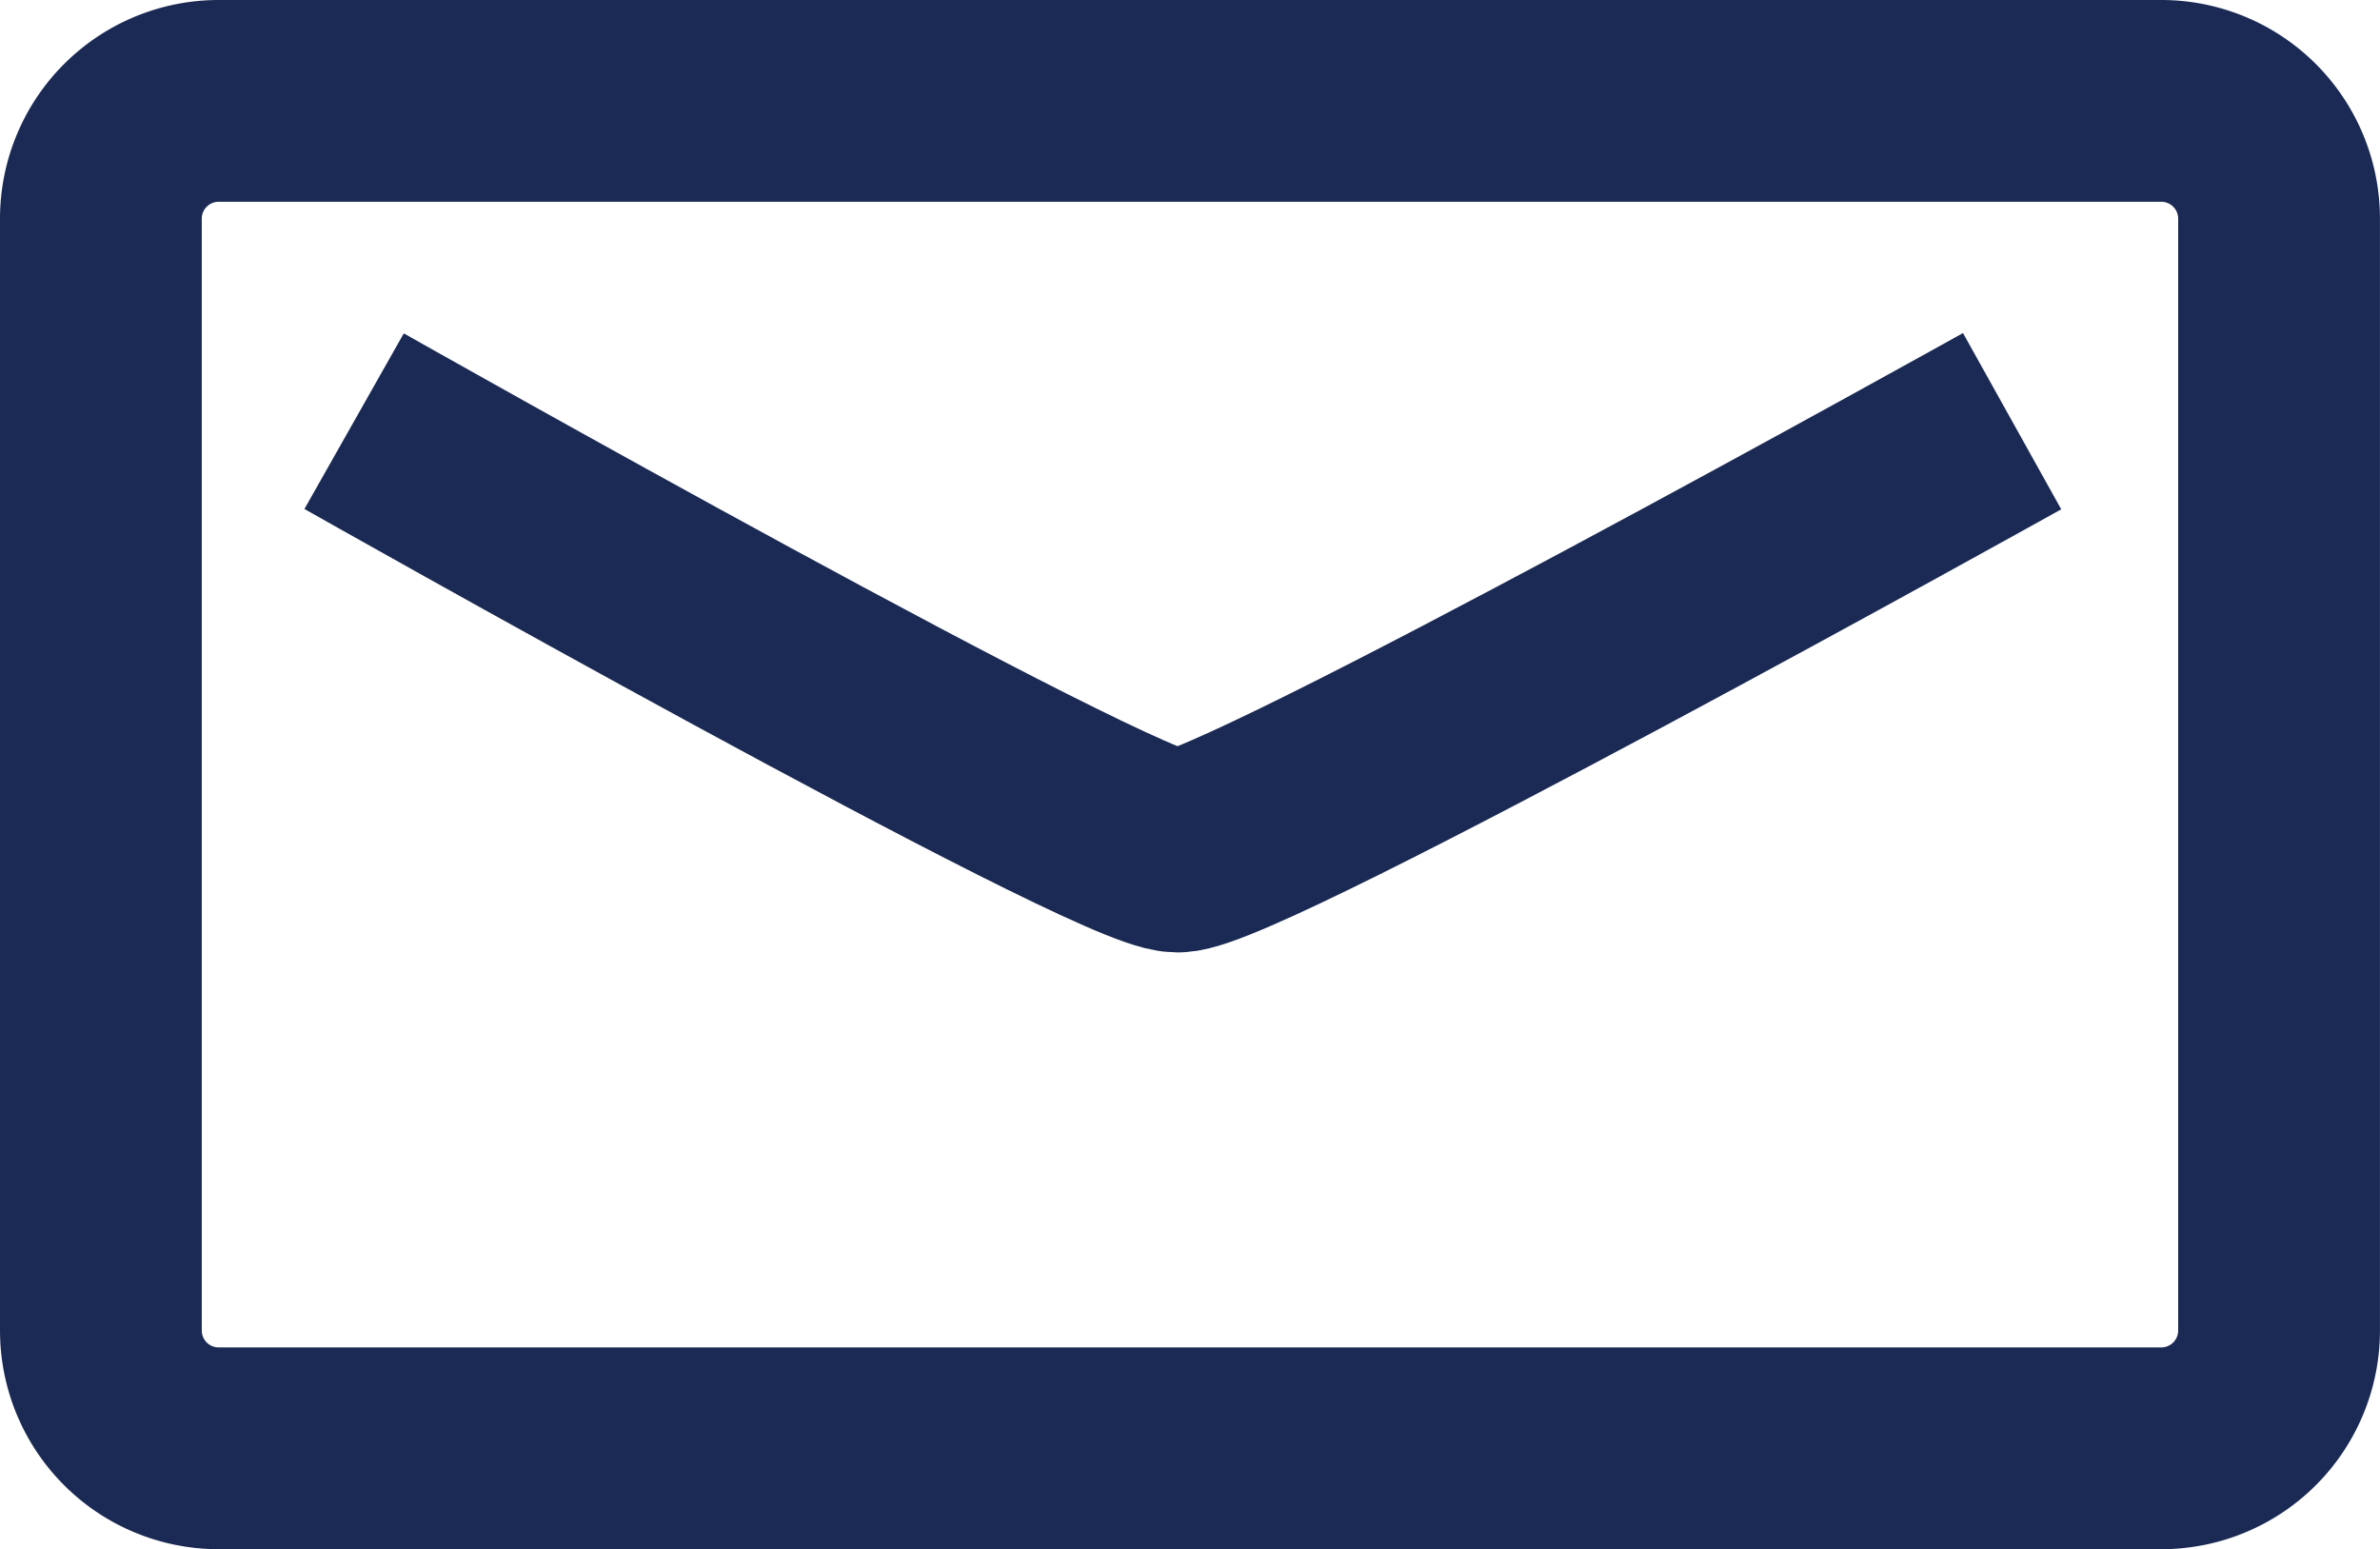
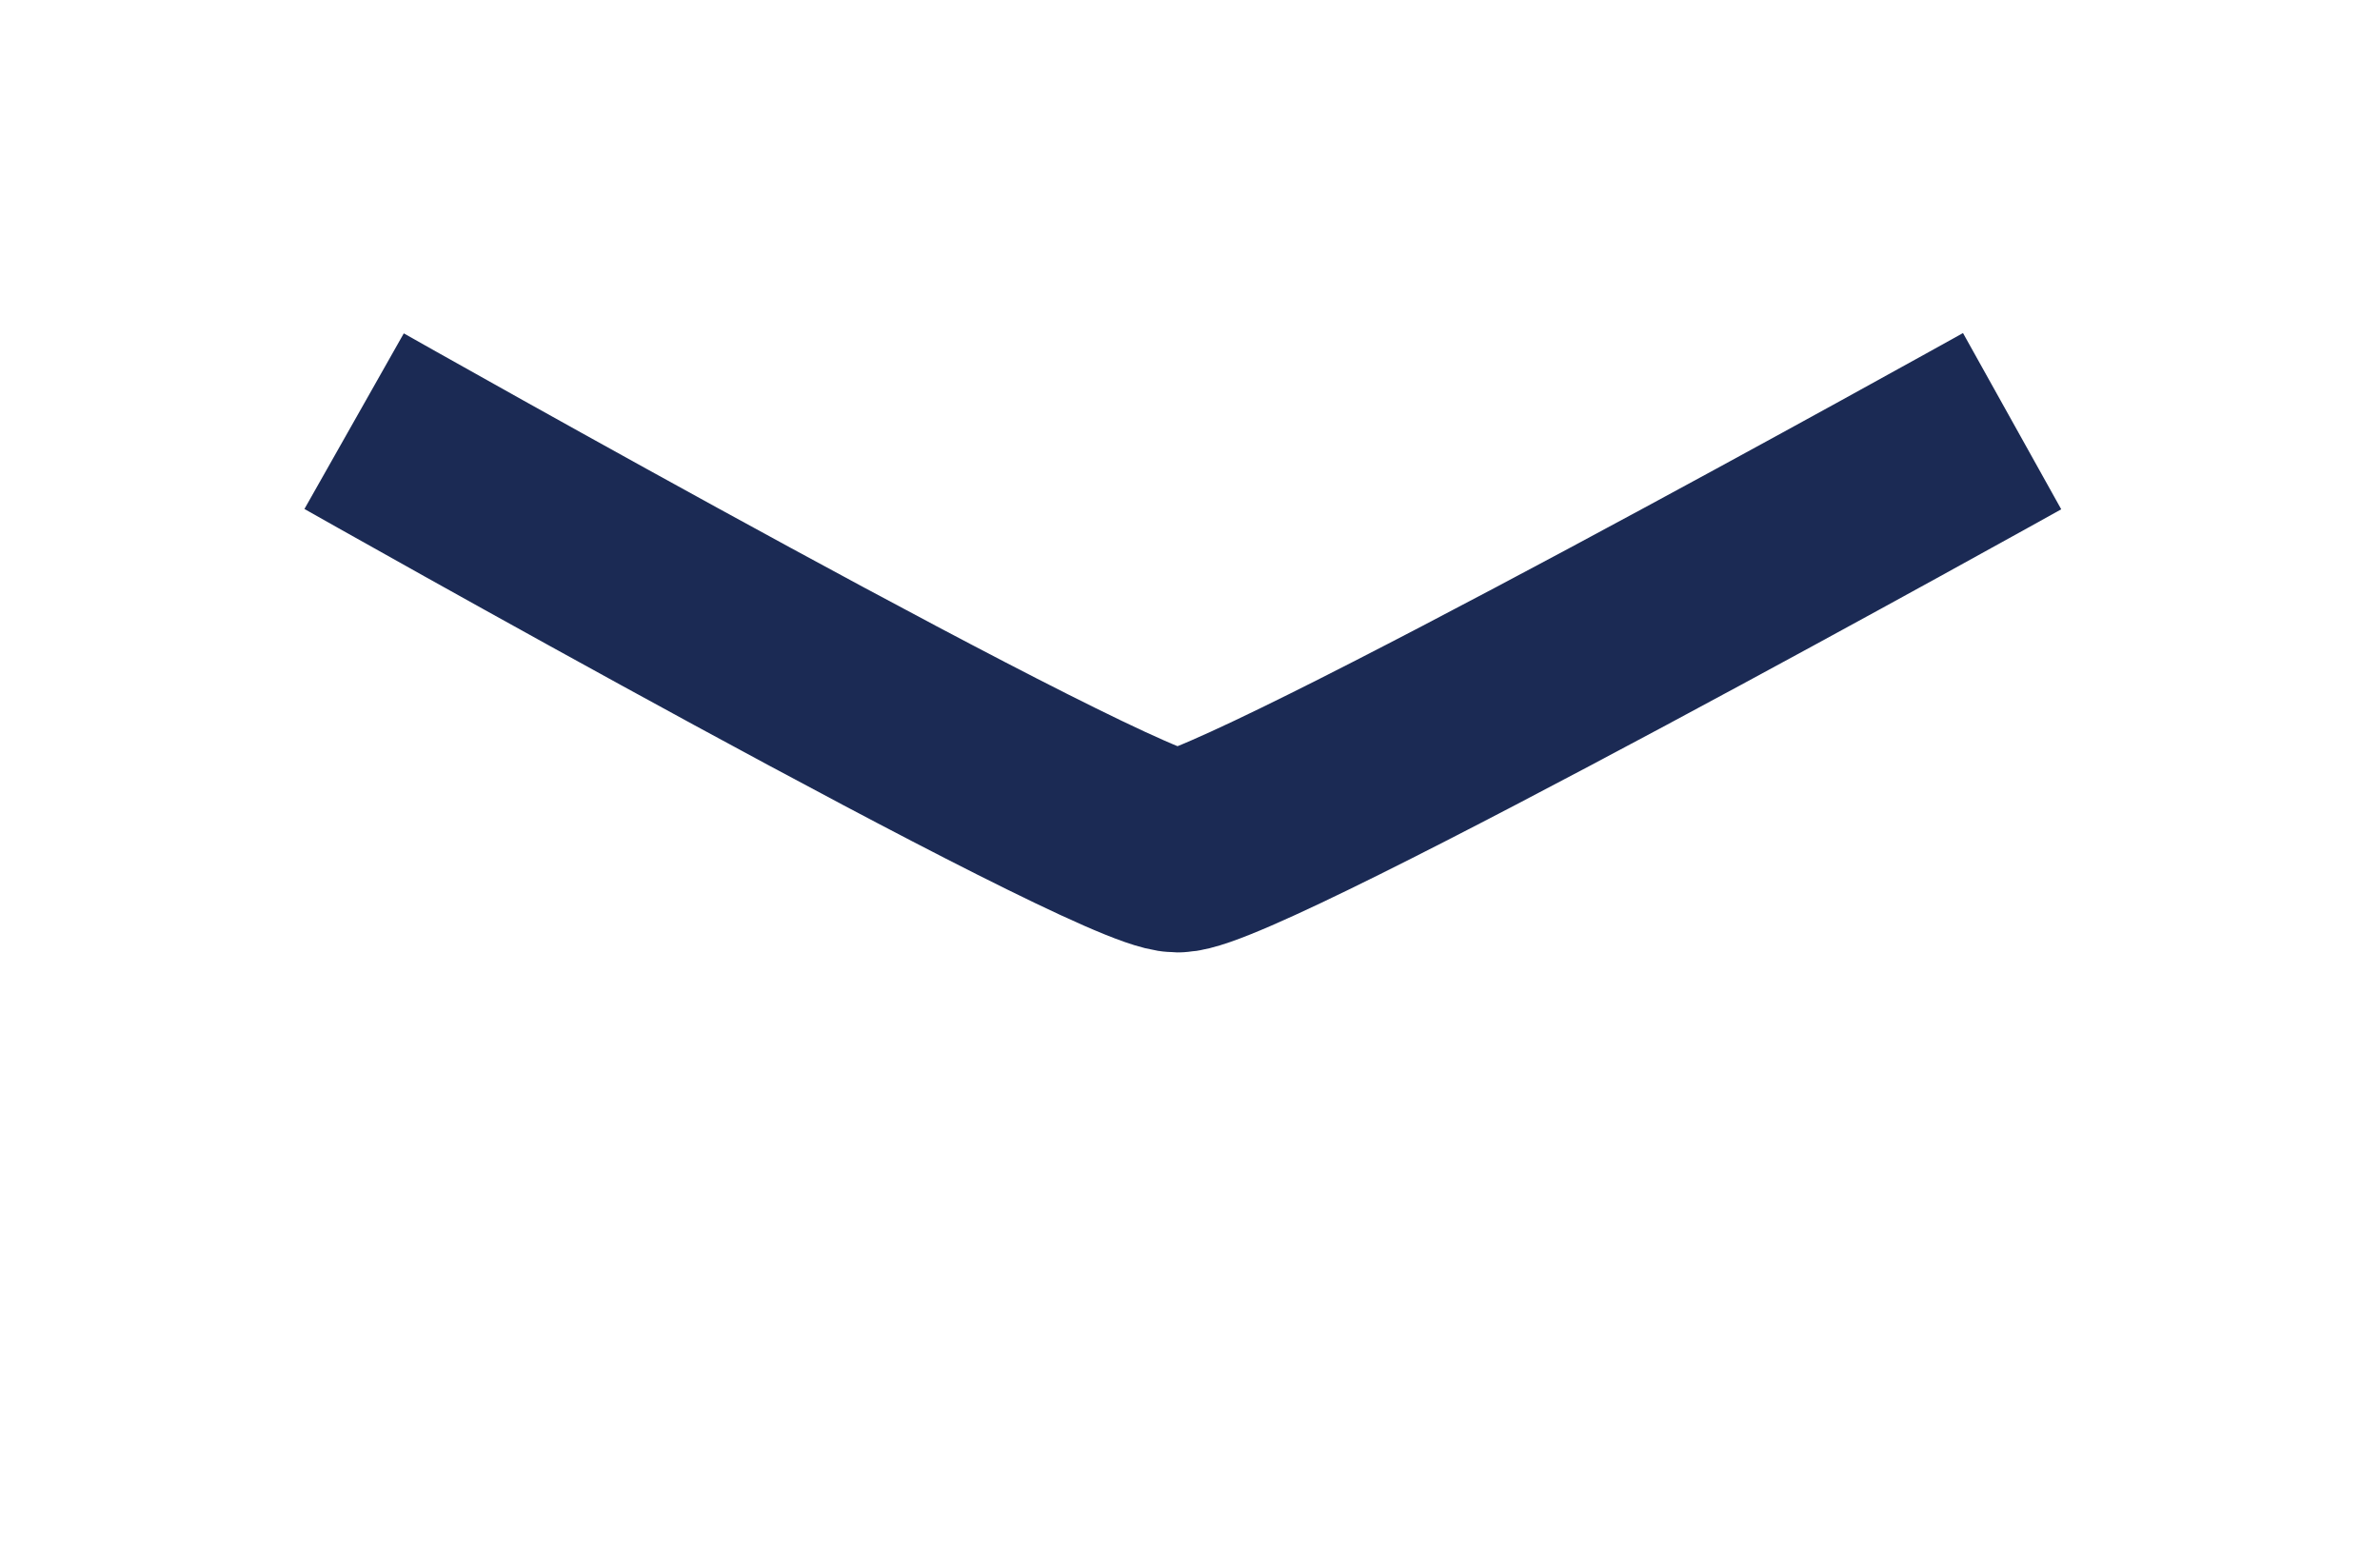
<svg xmlns="http://www.w3.org/2000/svg" viewBox="12503.456 -3469.71 47.182 30.71">
  <defs>
    <style>
      .cls-1 {
        fill: none;
        stroke: #1b2a54;
        stroke-width: 4px;
      }
    </style>
  </defs>
  <g id="Group_5348" data-name="Group 5348" transform="translate(11165 -3976)">
    <g id="Group_3510" data-name="Group 3510" transform="translate(1333.348 508.29)">
-       <path id="Path_4416" data-name="Path 4416" class="cls-1" d="M2.335,0H40.846a2.335,2.335,0,0,1,2.335,2.335v22.04a2.335,2.335,0,0,1-2.335,2.335H2.335A2.335,2.335,0,0,1,0,24.375V2.335A2.335,2.335,0,0,1,2.335,0Z" transform="translate(7.108)" />
      <path id="Path_4417" data-name="Path 4417" class="cls-1" d="M1687.266,465.456s15.077,8.531,16.321,8.531,16.548-8.531,16.548-8.531" transform="translate(-1675.138 -459.107)" />
    </g>
  </g>
</svg>